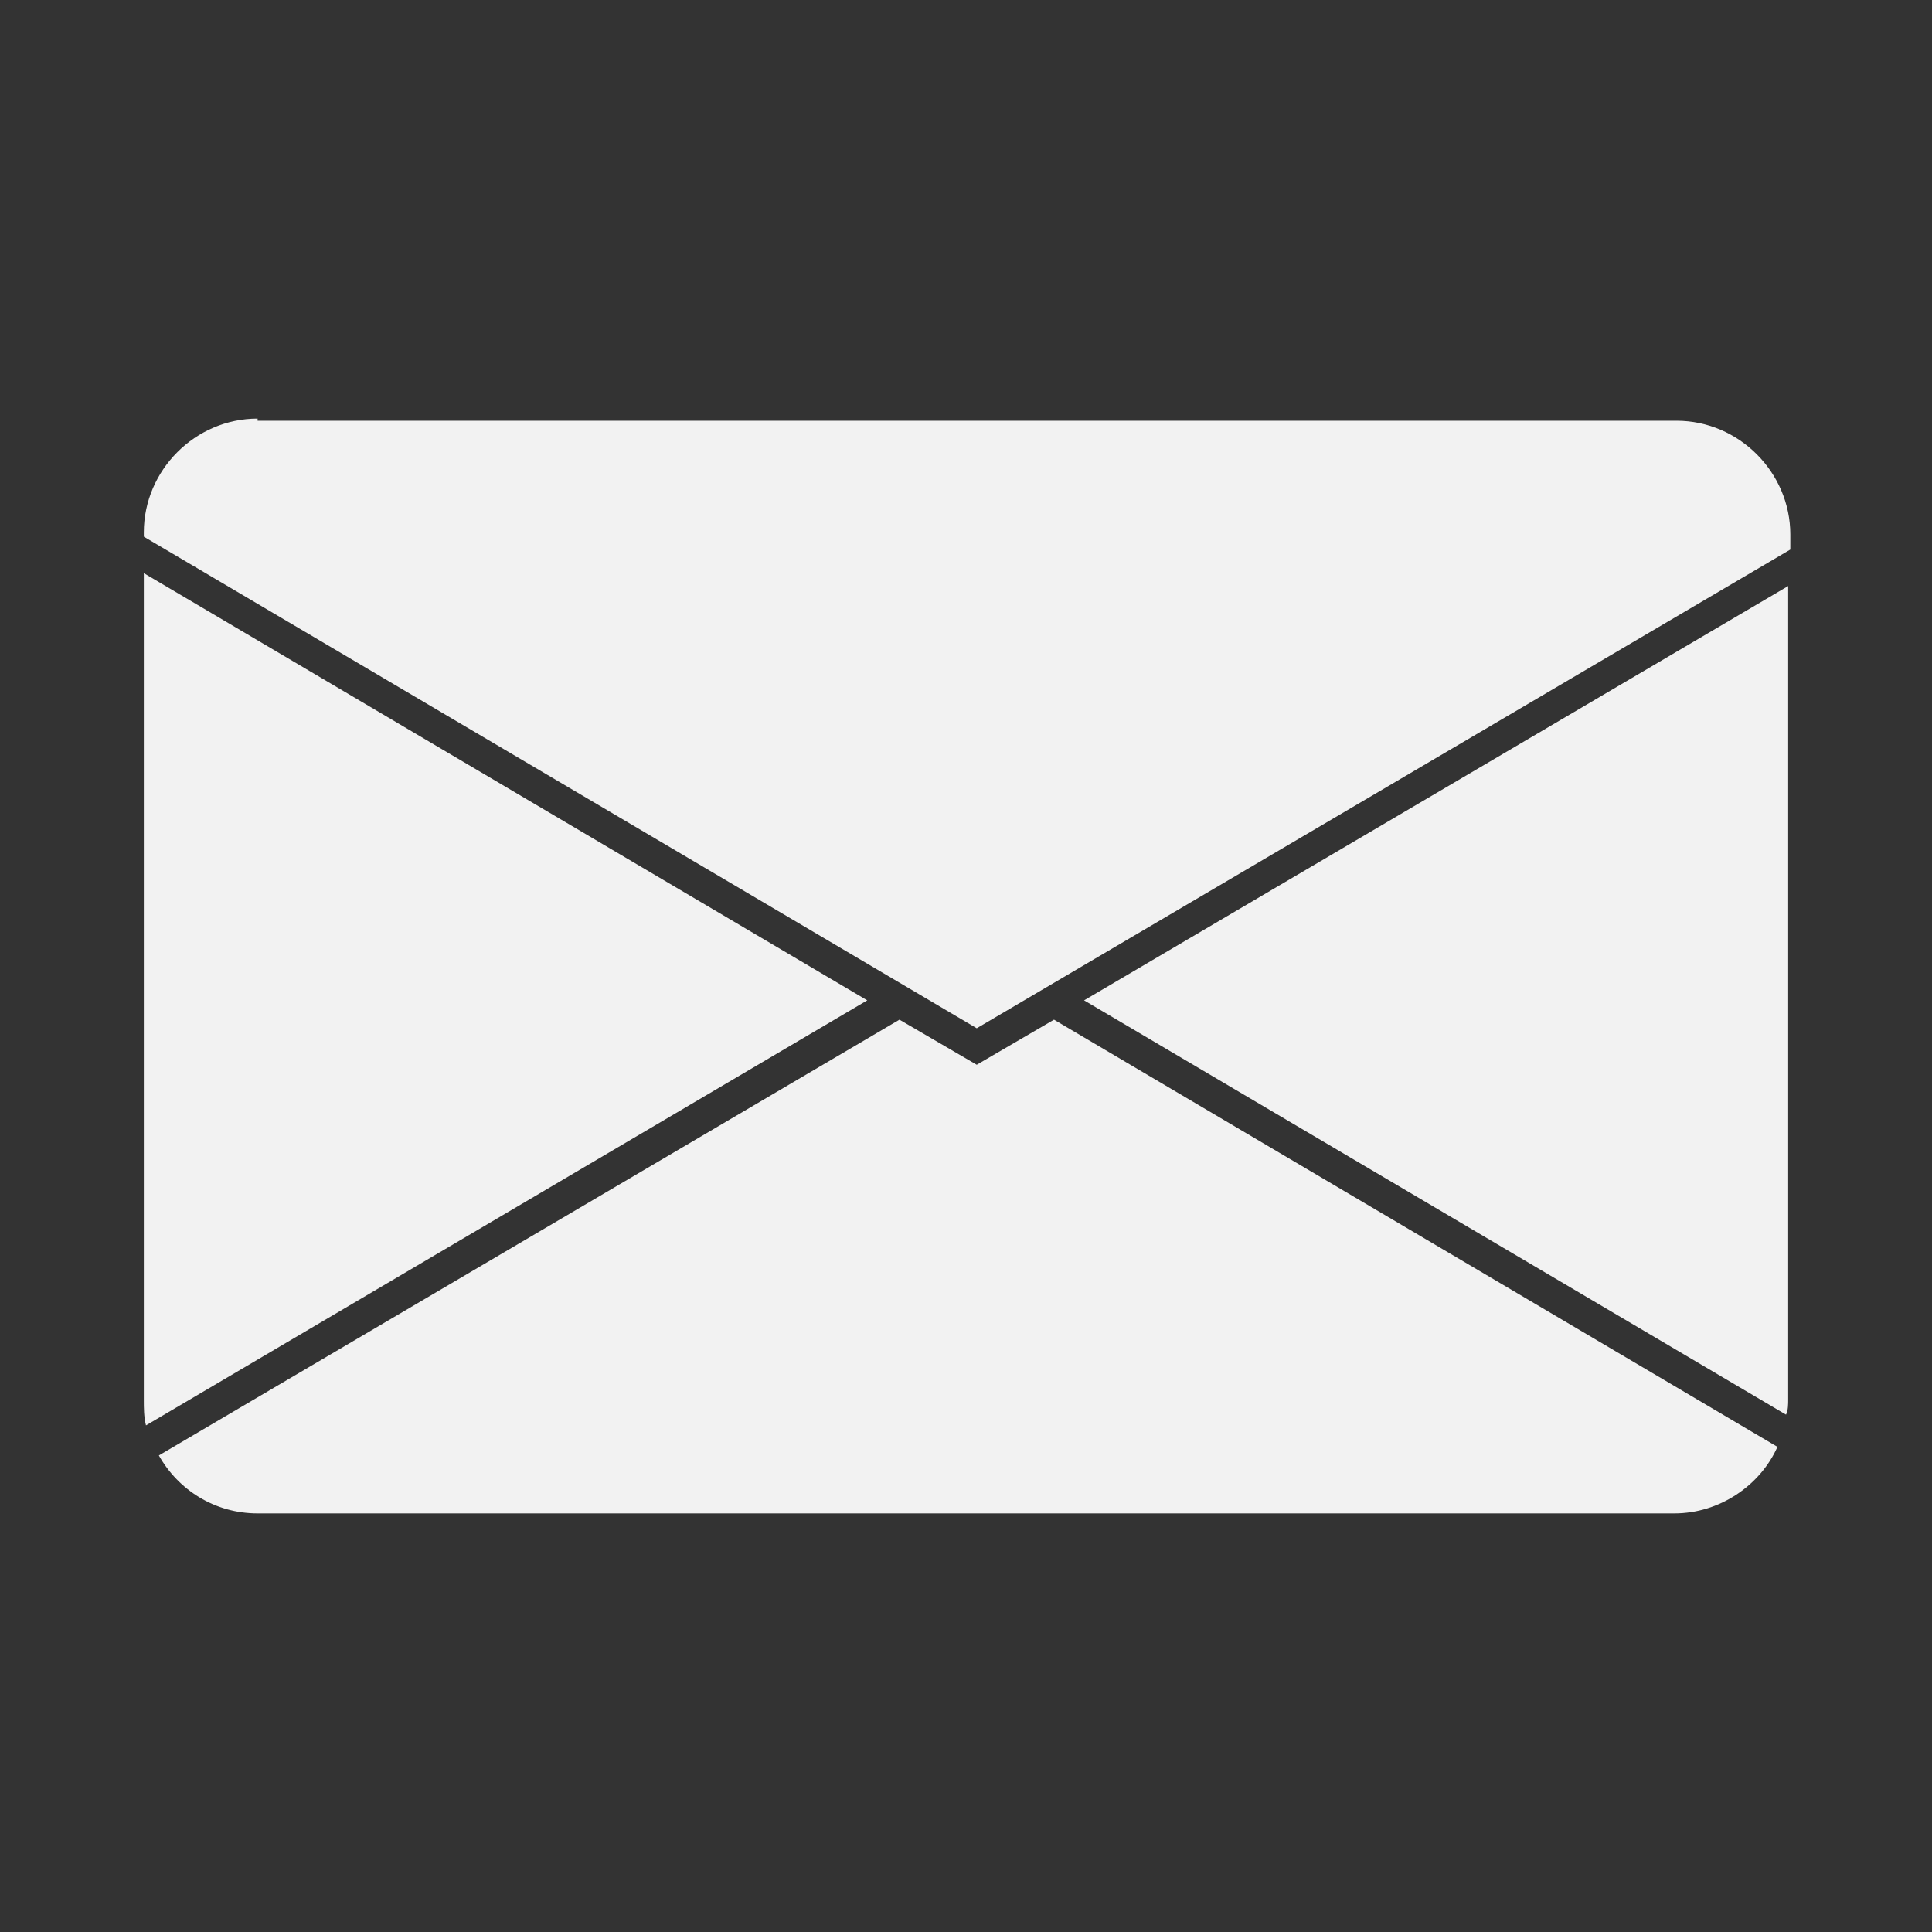
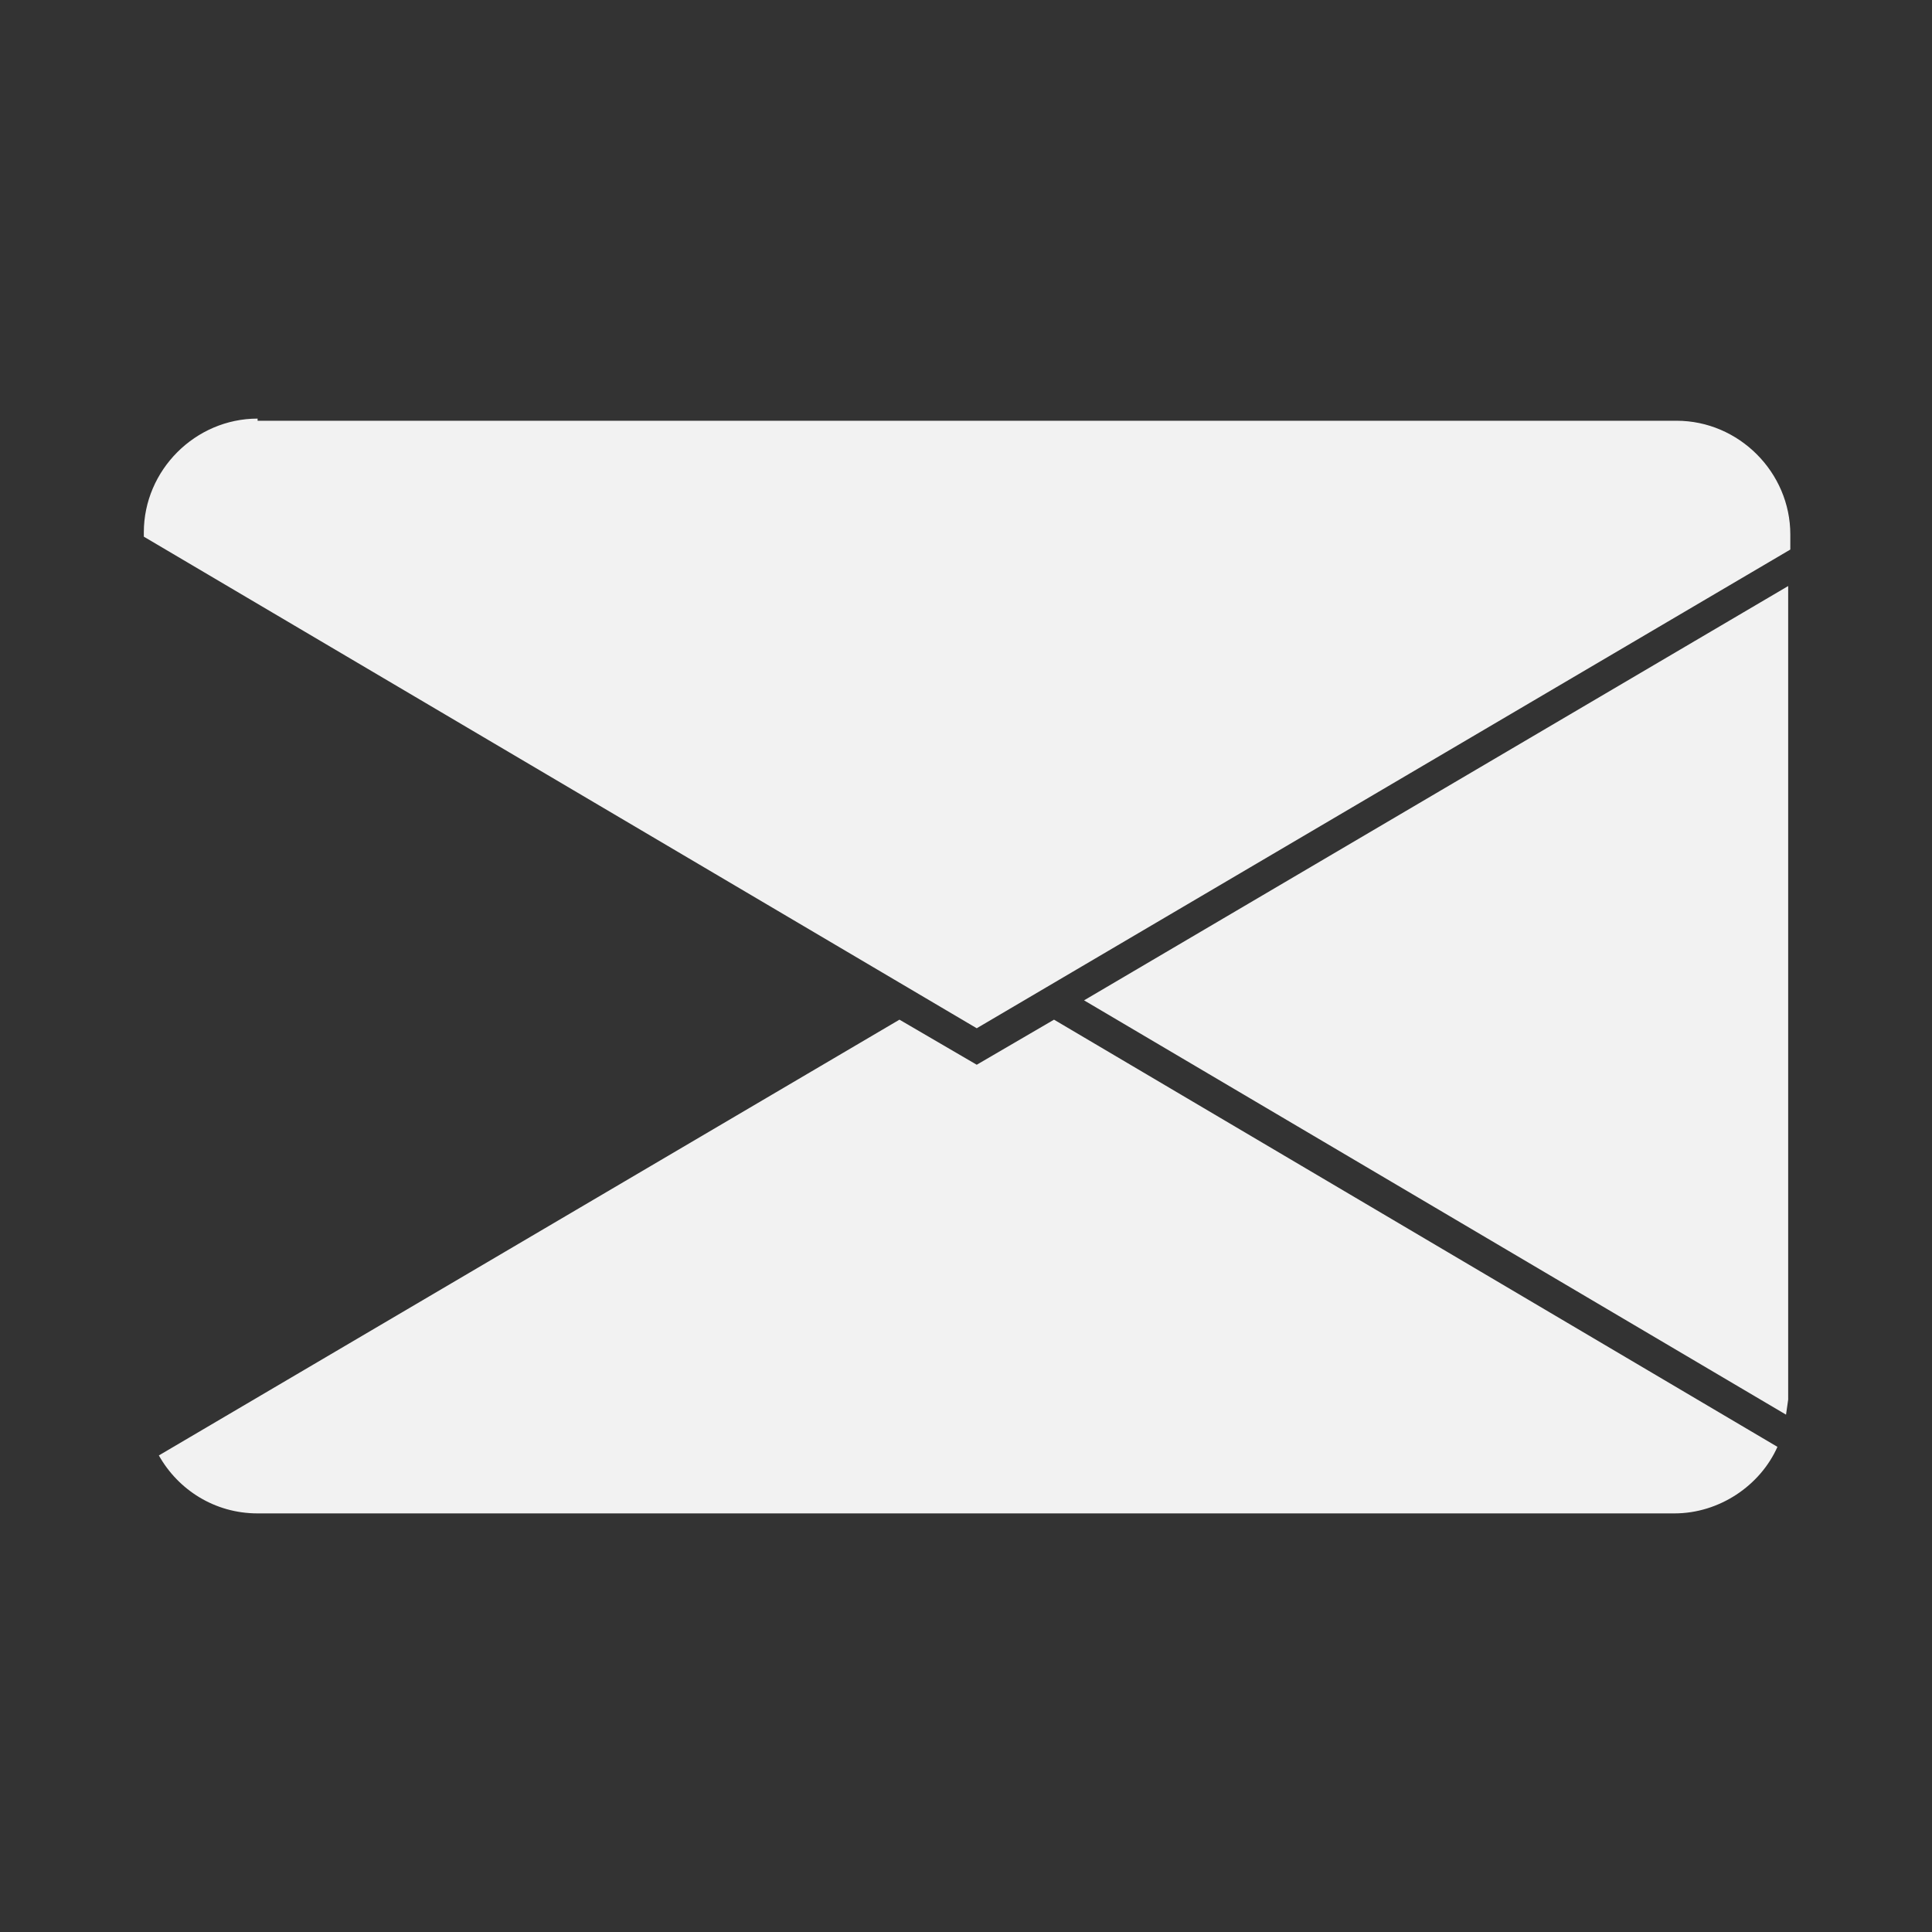
<svg xmlns="http://www.w3.org/2000/svg" version="1.1" id="Capa_1" x="0px" y="0px" width="90px" height="90px" viewBox="0 0 90 90" style="enable-background:new 0 0 90 90;" xml:space="preserve">
  <rect x="0" y="0" width="90" height="90" fill="#333333" stroke="none" />
  <style type="text/css">
	.st0{fill:#F2F2F2;}
</style>
  <g>
-     <path class="st0" d="M6.8,66.4l33.6-19.8L6.7,26.7v38.5C6.7,65.6,6.7,66,6.8,66.4z" />
    <path class="st0" d="M41.9,47.5L7.4,67.8c0.9,1.6,2.6,2.7,4.6,2.7H78c2.1,0,4-1.3,4.8-3.1L49.1,47.5l-3.6,2.1L41.9,47.5z" />
-     <path class="st0" d="M83.3,65.2V27.3L50.5,46.6l32.7,19.3C83.3,65.7,83.3,65.4,83.3,65.2z" />
+     <path class="st0" d="M83.3,65.2V27.3L50.5,46.6l32.7,19.3z" />
    <path class="st0" d="M12,19.5c-2.9,0-5.3,2.4-5.3,5.3V25l38.8,22.9l37.9-22.3v-0.7c0-2.9-2.4-5.3-5.3-5.3H12z" />
  </g>
</svg>